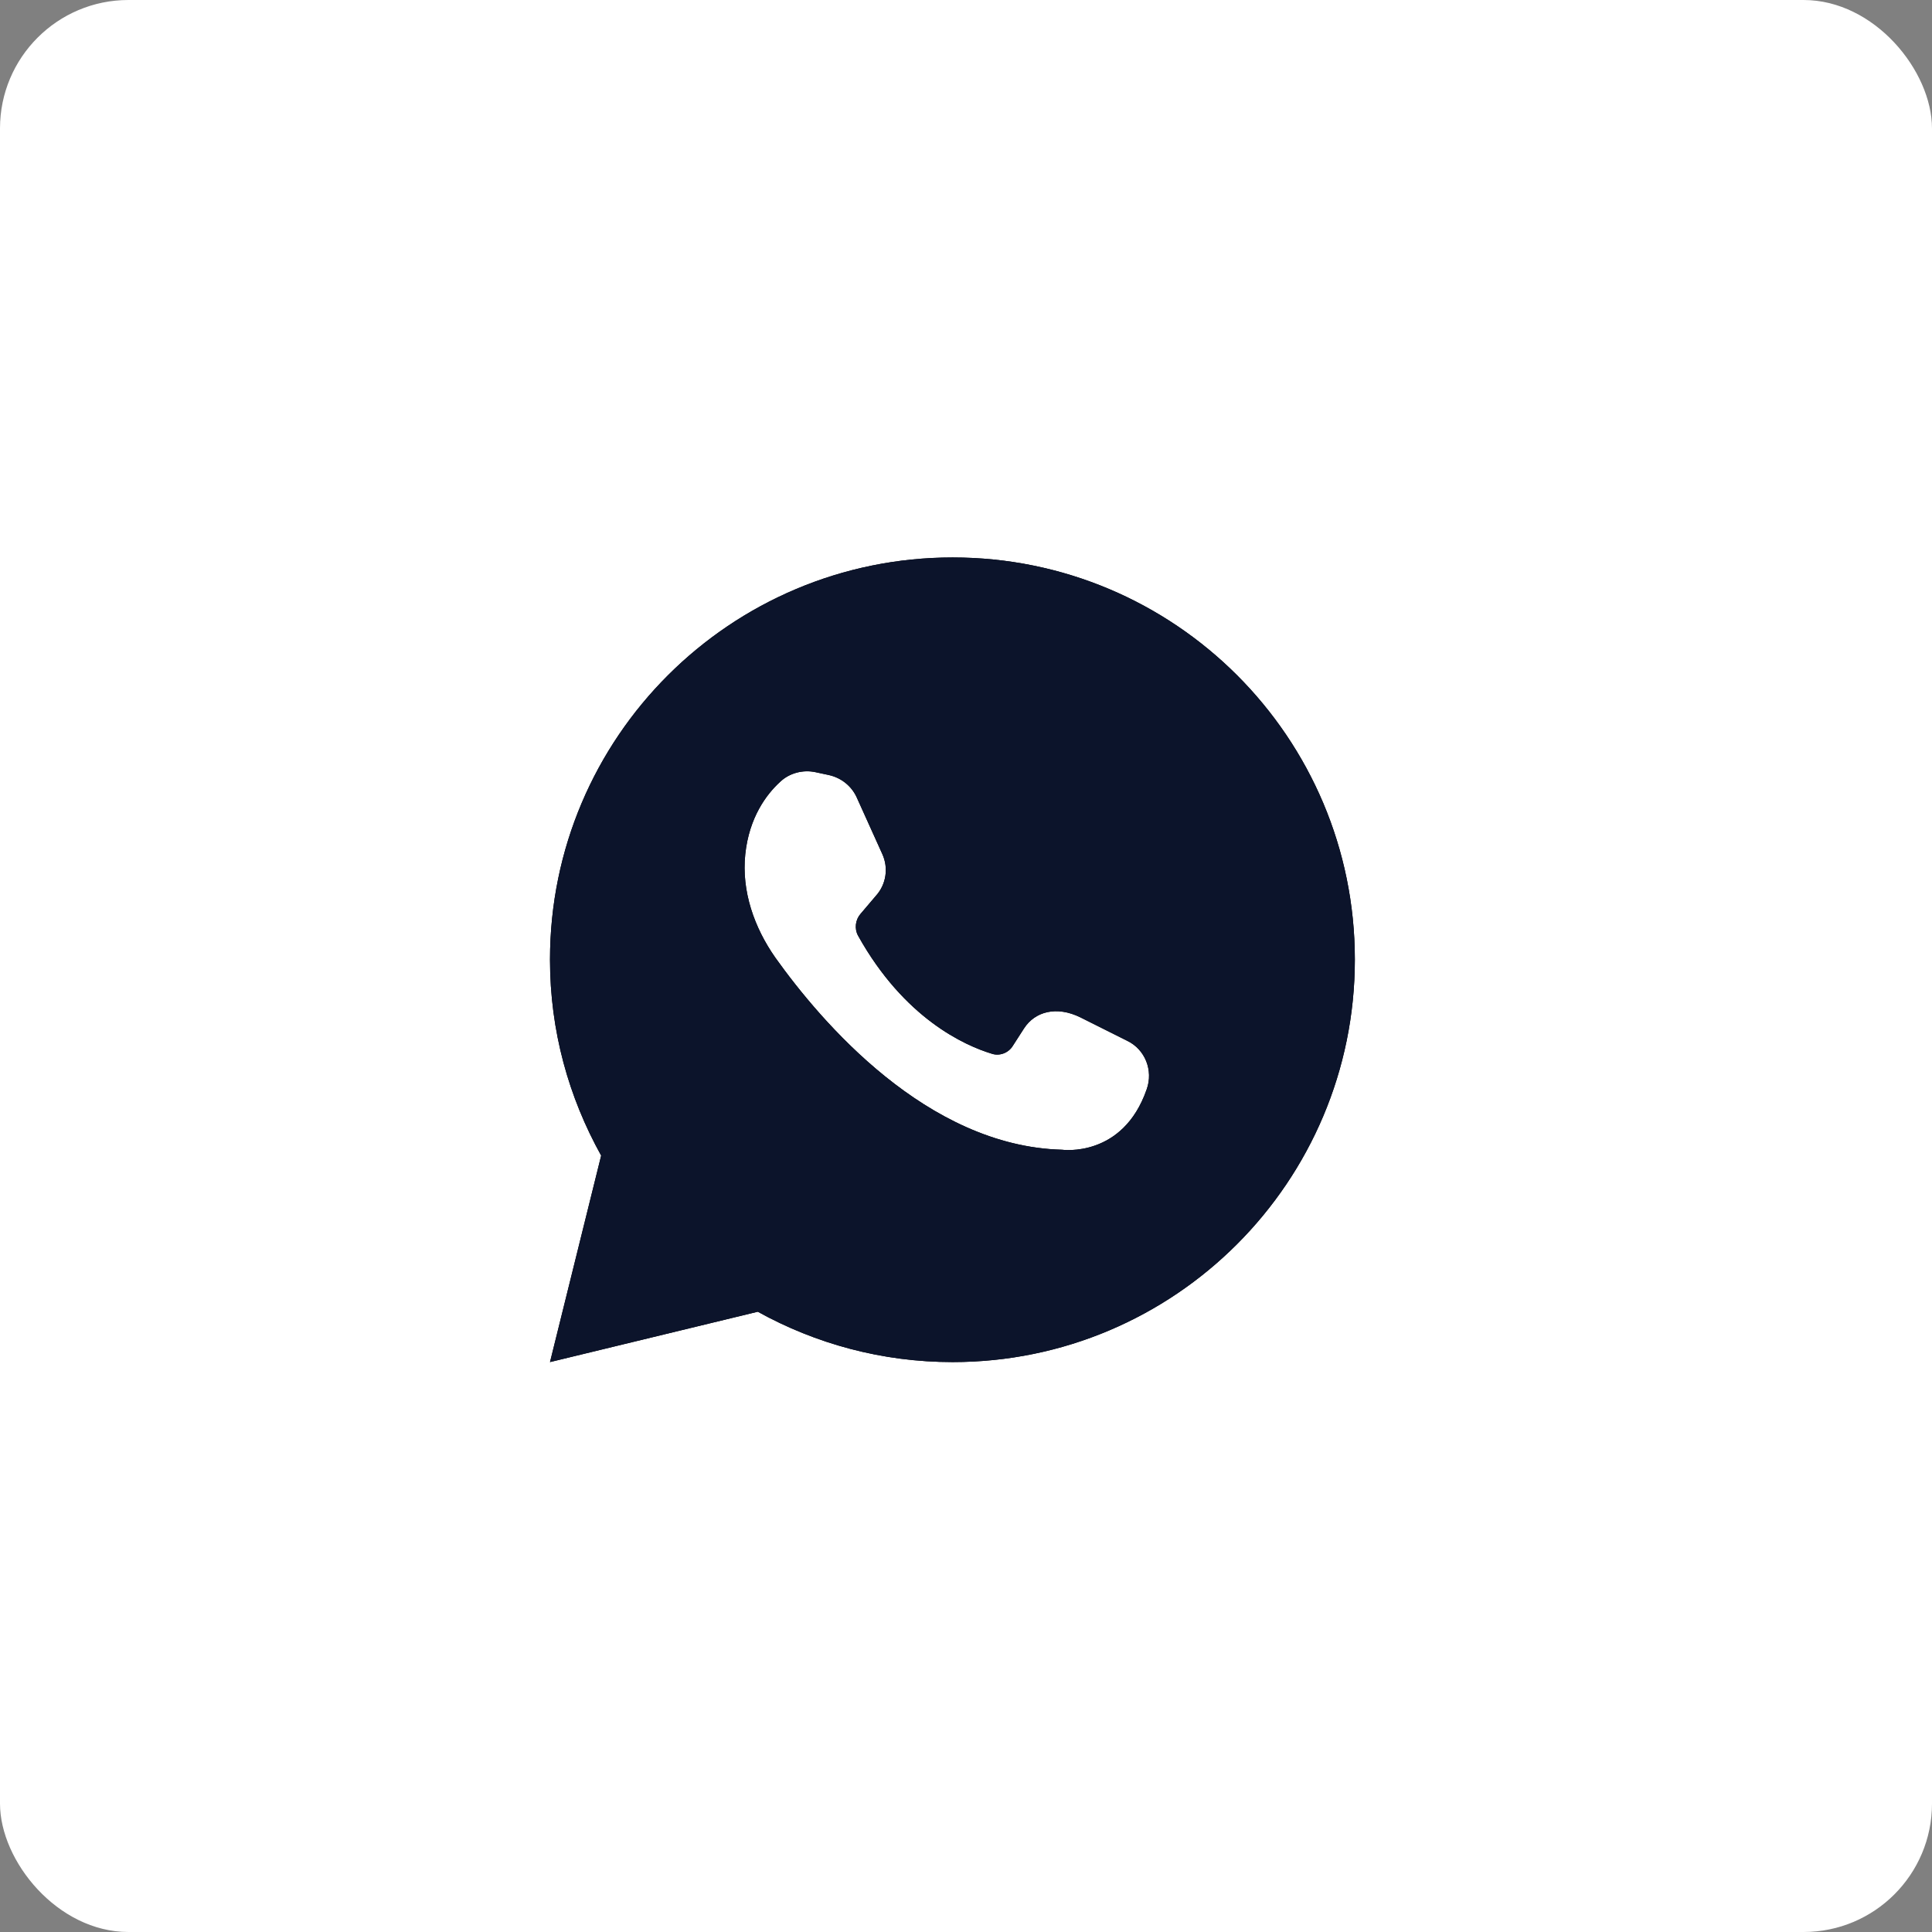
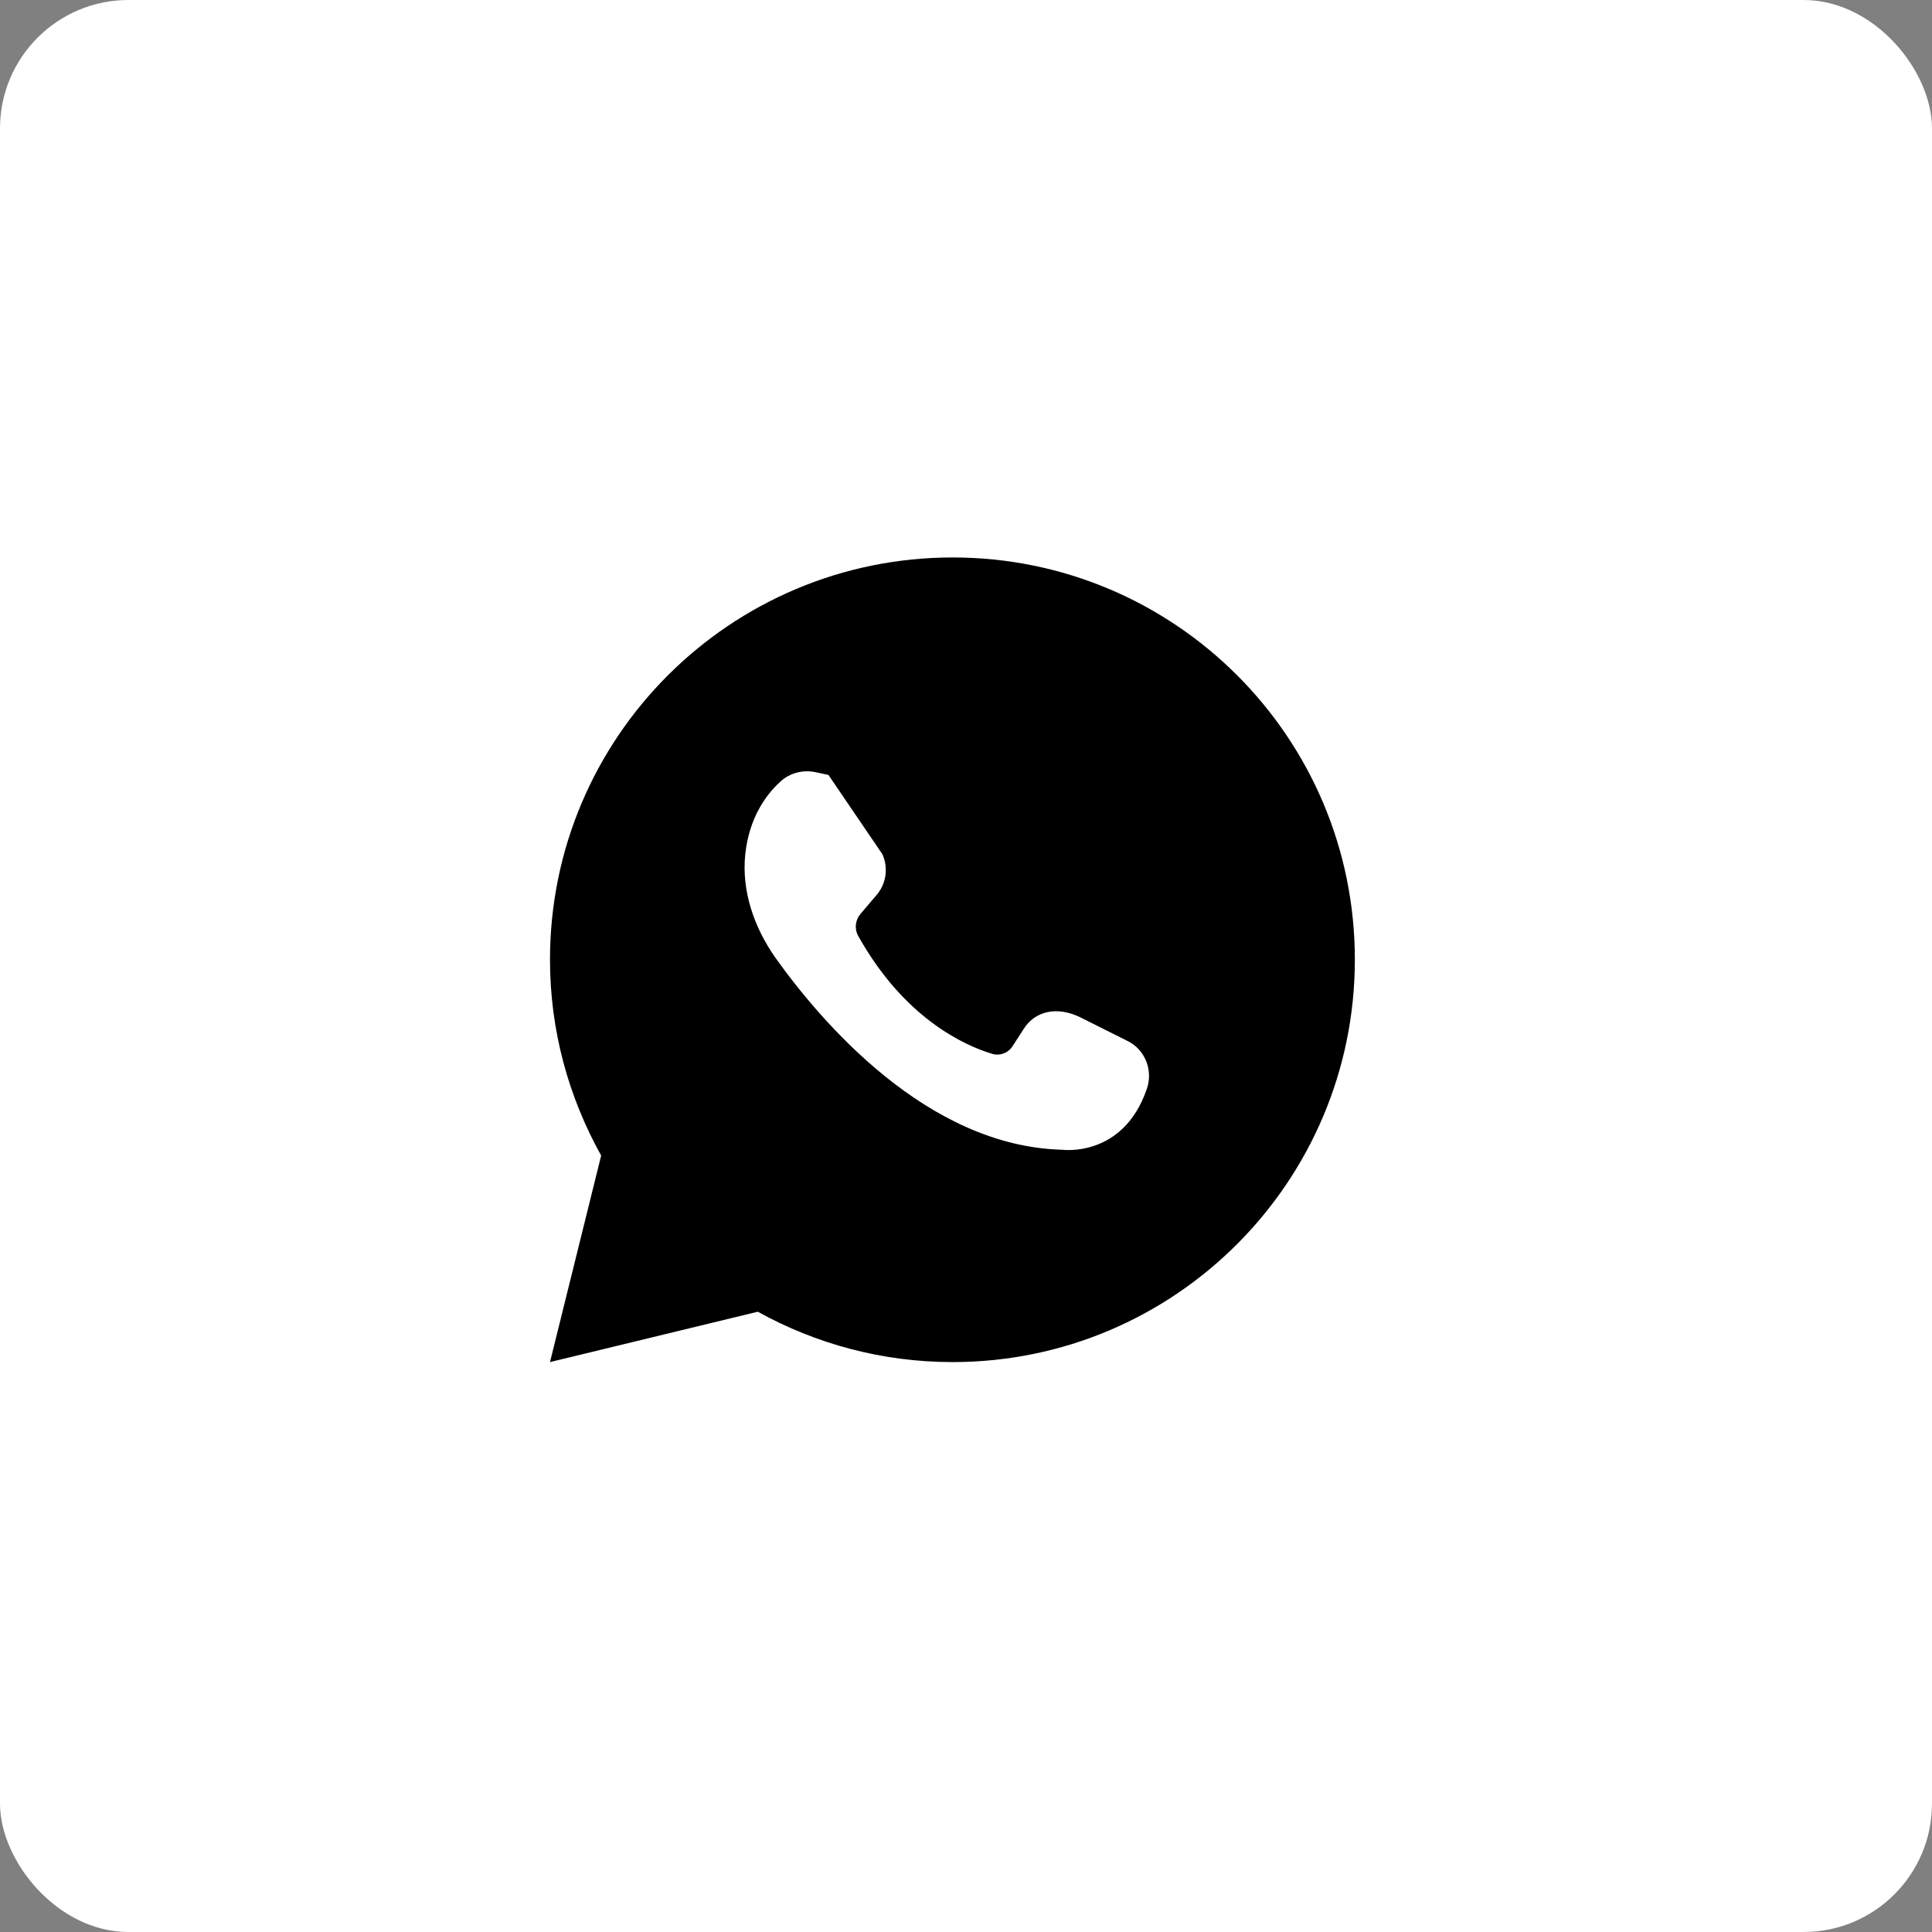
<svg xmlns="http://www.w3.org/2000/svg" viewBox="0 0 40.632 40.632" fill="none">
  <rect x="0" y="0" width="40.632" height="40.632" fill="#808080" stroke="none" />
  <rect width="40.632" height="40.632" rx="2.701" fill="white" />
-   <path d="M15.937 27.587C17.152 28.26 18.548 28.646 20.035 28.646C24.708 28.646 28.494 24.853 28.494 20.181C28.494 15.509 24.708 11.724 20.035 11.724C15.362 11.724 11.567 15.509 11.567 20.181C11.567 21.684 11.962 23.079 12.643 24.303L11.567 28.646L15.937 27.587ZM16.405 16.445C16.602 16.256 16.889 16.183 17.152 16.24L17.423 16.298C17.694 16.355 17.916 16.536 18.023 16.782L18.557 17.964C18.688 18.252 18.639 18.597 18.425 18.835L18.097 19.221C17.99 19.344 17.965 19.532 18.047 19.68C19.017 21.421 20.29 21.988 20.856 22.16C21.021 22.217 21.21 22.144 21.3 21.996L21.538 21.626C21.768 21.273 22.22 21.15 22.721 21.396L23.706 21.889C24.084 22.07 24.257 22.513 24.117 22.907C23.616 24.36 22.335 24.18 22.335 24.18C19.493 24.106 17.267 21.487 16.306 20.14C15.863 19.508 15.592 18.744 15.674 17.964C15.756 17.192 16.117 16.708 16.405 16.445Z" fill="black" />
-   <path d="M15.937 27.587C17.152 28.26 18.548 28.646 20.035 28.646C24.708 28.646 28.494 24.853 28.494 20.181C28.494 15.509 24.708 11.724 20.035 11.724C15.362 11.724 11.567 15.509 11.567 20.181C11.567 21.684 11.962 23.079 12.643 24.303L11.567 28.646L15.937 27.587ZM16.405 16.445C16.602 16.256 16.889 16.183 17.152 16.24L17.423 16.298C17.694 16.355 17.916 16.536 18.023 16.782L18.557 17.964C18.688 18.252 18.639 18.597 18.425 18.835L18.097 19.221C17.99 19.344 17.965 19.532 18.047 19.68C19.017 21.421 20.29 21.988 20.856 22.16C21.021 22.217 21.21 22.144 21.3 21.996L21.538 21.626C21.768 21.273 22.22 21.15 22.721 21.396L23.706 21.889C24.084 22.07 24.257 22.513 24.117 22.907C23.616 24.36 22.335 24.18 22.335 24.18C19.493 24.106 17.267 21.487 16.306 20.14C15.863 19.508 15.592 18.744 15.674 17.964C15.756 17.192 16.117 16.708 16.405 16.445Z" fill="#0C142B" />
+   <path d="M15.937 27.587C17.152 28.26 18.548 28.646 20.035 28.646C24.708 28.646 28.494 24.853 28.494 20.181C28.494 15.509 24.708 11.724 20.035 11.724C15.362 11.724 11.567 15.509 11.567 20.181C11.567 21.684 11.962 23.079 12.643 24.303L11.567 28.646L15.937 27.587ZM16.405 16.445C16.602 16.256 16.889 16.183 17.152 16.24L17.423 16.298L18.557 17.964C18.688 18.252 18.639 18.597 18.425 18.835L18.097 19.221C17.99 19.344 17.965 19.532 18.047 19.68C19.017 21.421 20.29 21.988 20.856 22.16C21.021 22.217 21.21 22.144 21.3 21.996L21.538 21.626C21.768 21.273 22.22 21.15 22.721 21.396L23.706 21.889C24.084 22.07 24.257 22.513 24.117 22.907C23.616 24.36 22.335 24.18 22.335 24.18C19.493 24.106 17.267 21.487 16.306 20.14C15.863 19.508 15.592 18.744 15.674 17.964C15.756 17.192 16.117 16.708 16.405 16.445Z" fill="black" />
</svg>